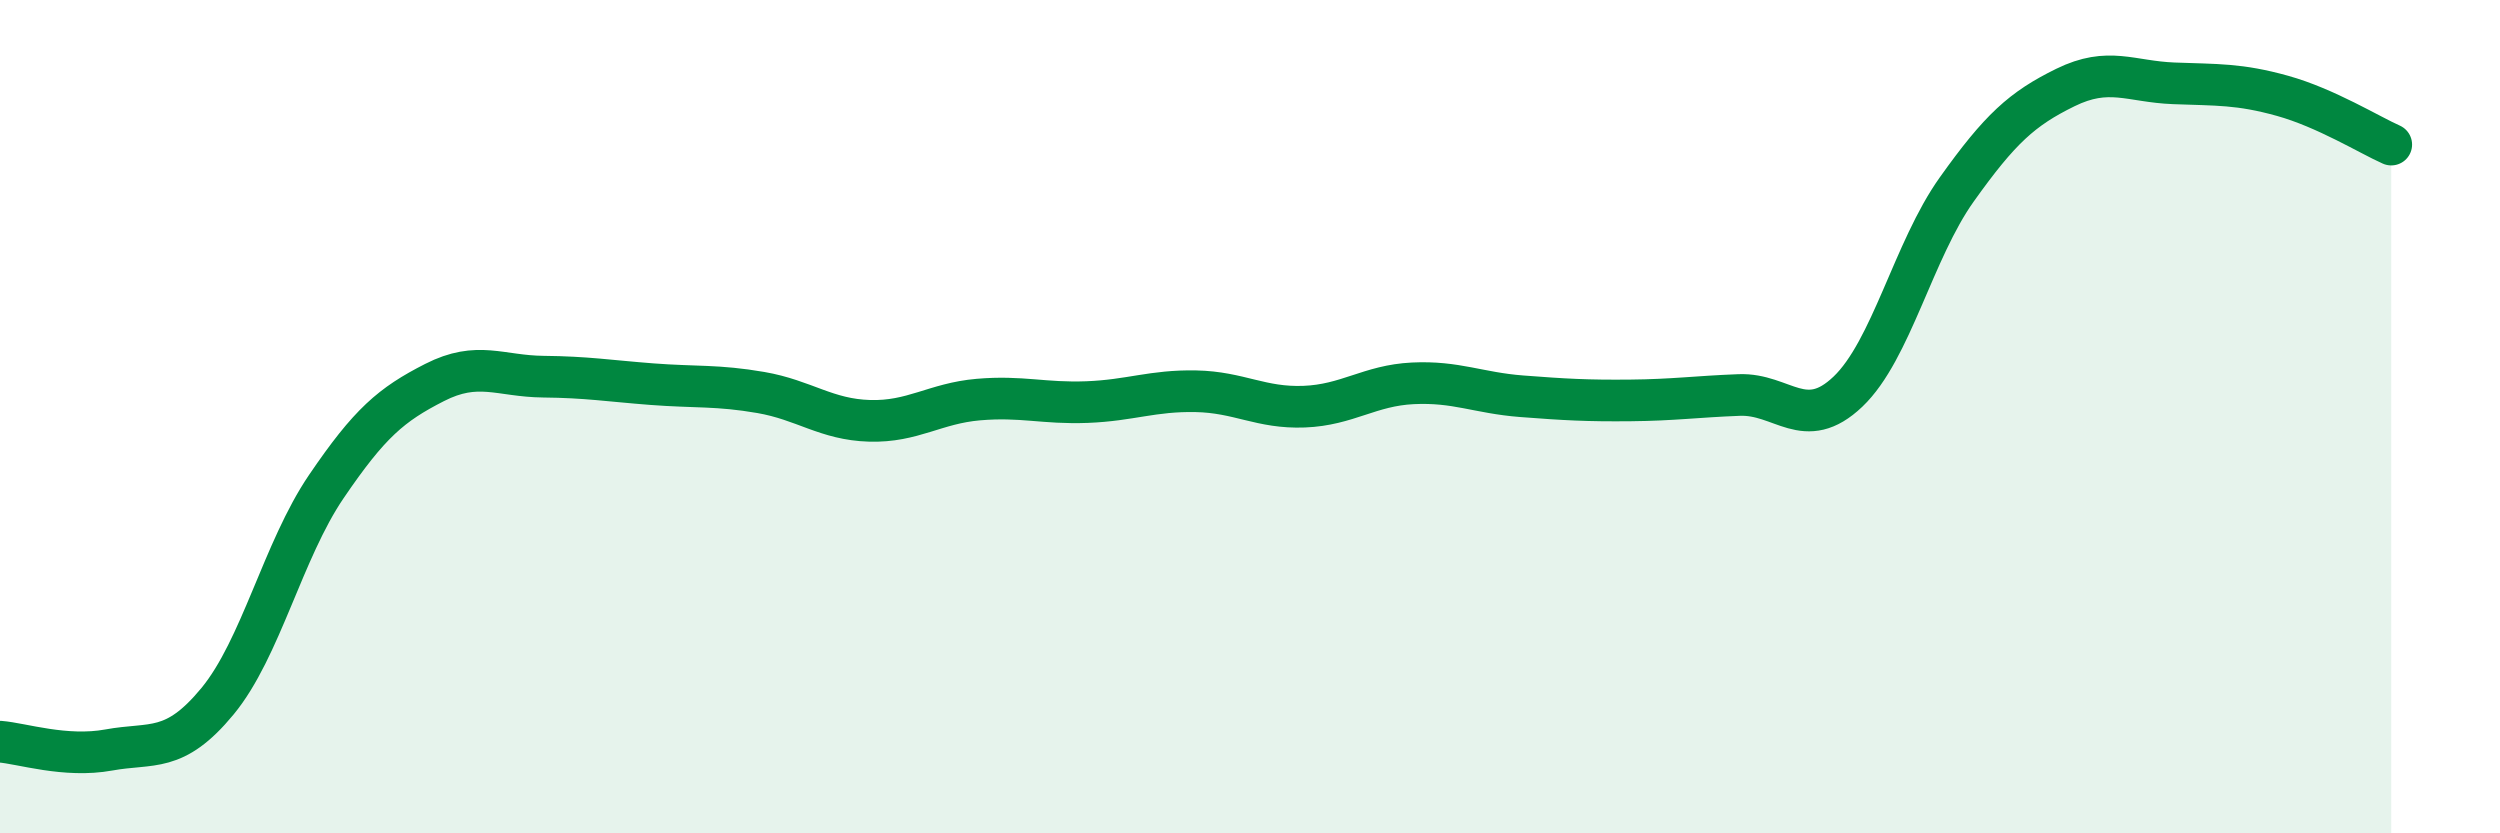
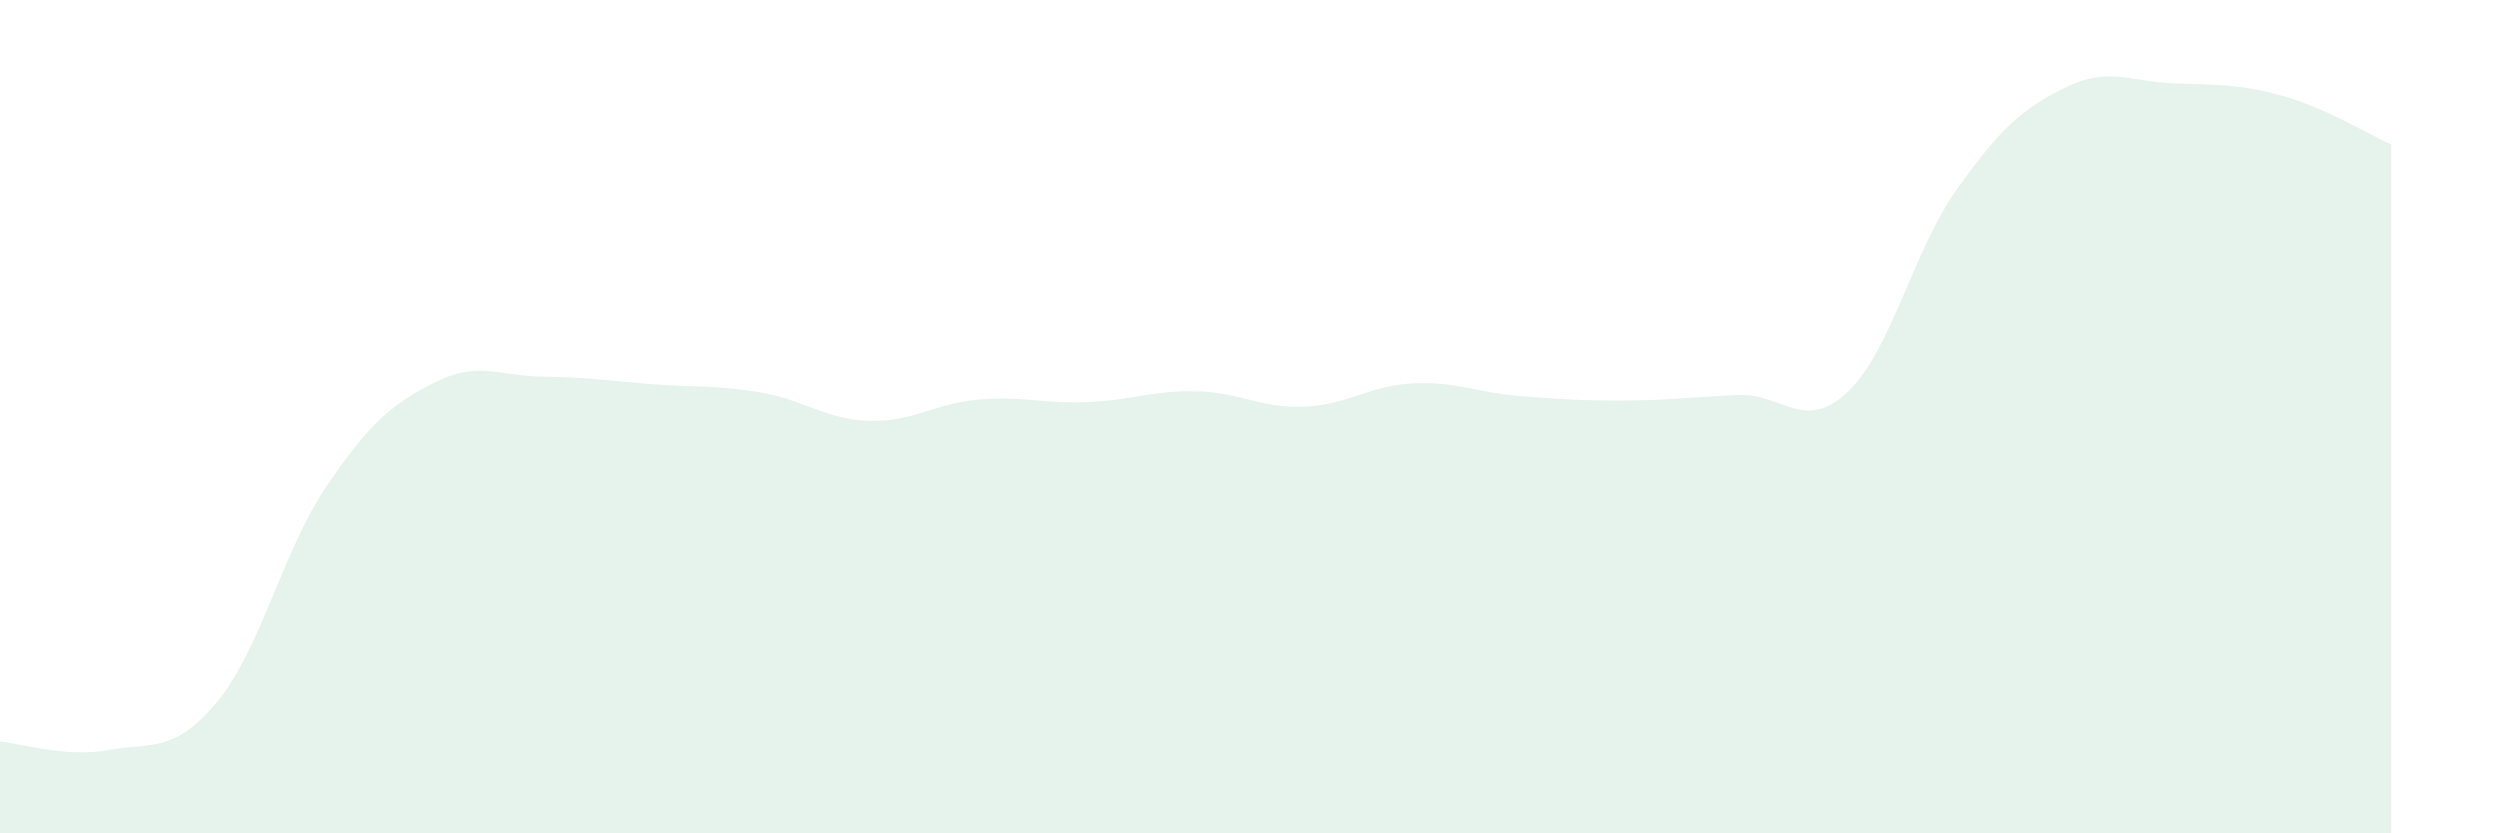
<svg xmlns="http://www.w3.org/2000/svg" width="60" height="20" viewBox="0 0 60 20">
  <path d="M 0,17.8 C 0.52,17.84 1.57,18.19 2.61,18 C 3.65,17.81 4.18,18.09 5.22,16.83 C 6.26,15.57 6.79,13.21 7.83,11.68 C 8.87,10.15 9.39,9.71 10.43,9.18 C 11.47,8.65 12,9.03 13.04,9.04 C 14.08,9.05 14.61,9.14 15.65,9.22 C 16.69,9.3 17.22,9.24 18.26,9.42 C 19.3,9.6 19.83,10.07 20.87,10.1 C 21.91,10.13 22.44,9.68 23.48,9.59 C 24.52,9.5 25.05,9.69 26.09,9.65 C 27.13,9.61 27.66,9.37 28.7,9.39 C 29.74,9.41 30.26,9.8 31.3,9.76 C 32.34,9.72 32.87,9.25 33.91,9.2 C 34.95,9.15 35.48,9.43 36.52,9.51 C 37.56,9.59 38.09,9.62 39.13,9.61 C 40.17,9.6 40.7,9.52 41.74,9.48 C 42.78,9.44 43.31,10.39 44.35,9.4 C 45.39,8.41 45.92,6.01 46.96,4.55 C 48,3.09 48.53,2.61 49.57,2.1 C 50.61,1.59 51.13,1.96 52.17,2 C 53.21,2.04 53.74,2.01 54.78,2.3 C 55.82,2.59 56.87,3.24 57.39,3.47L57.39 20L0 20Z" fill="#008740" opacity="0.1" stroke-linecap="round" stroke-linejoin="round" />
-   <path d="M 0,17.8 C 0.52,17.84 1.57,18.19 2.61,18 C 3.65,17.81 4.18,18.09 5.22,16.83 C 6.26,15.57 6.79,13.21 7.83,11.68 C 8.87,10.15 9.39,9.71 10.43,9.18 C 11.47,8.65 12,9.03 13.04,9.04 C 14.08,9.05 14.61,9.14 15.65,9.22 C 16.69,9.3 17.22,9.24 18.26,9.42 C 19.3,9.6 19.83,10.07 20.87,10.1 C 21.91,10.13 22.44,9.68 23.48,9.59 C 24.52,9.5 25.05,9.69 26.09,9.65 C 27.13,9.61 27.66,9.37 28.7,9.39 C 29.74,9.41 30.26,9.8 31.3,9.76 C 32.34,9.72 32.87,9.25 33.91,9.2 C 34.95,9.15 35.48,9.43 36.52,9.51 C 37.56,9.59 38.09,9.62 39.13,9.61 C 40.17,9.6 40.7,9.52 41.74,9.48 C 42.78,9.44 43.31,10.39 44.35,9.4 C 45.39,8.41 45.92,6.01 46.96,4.55 C 48,3.09 48.53,2.61 49.57,2.1 C 50.61,1.59 51.13,1.96 52.17,2 C 53.21,2.04 53.74,2.01 54.78,2.3 C 55.82,2.59 56.87,3.24 57.39,3.47" stroke="#008740" stroke-width="1" fill="none" stroke-linecap="round" stroke-linejoin="round" />
</svg>